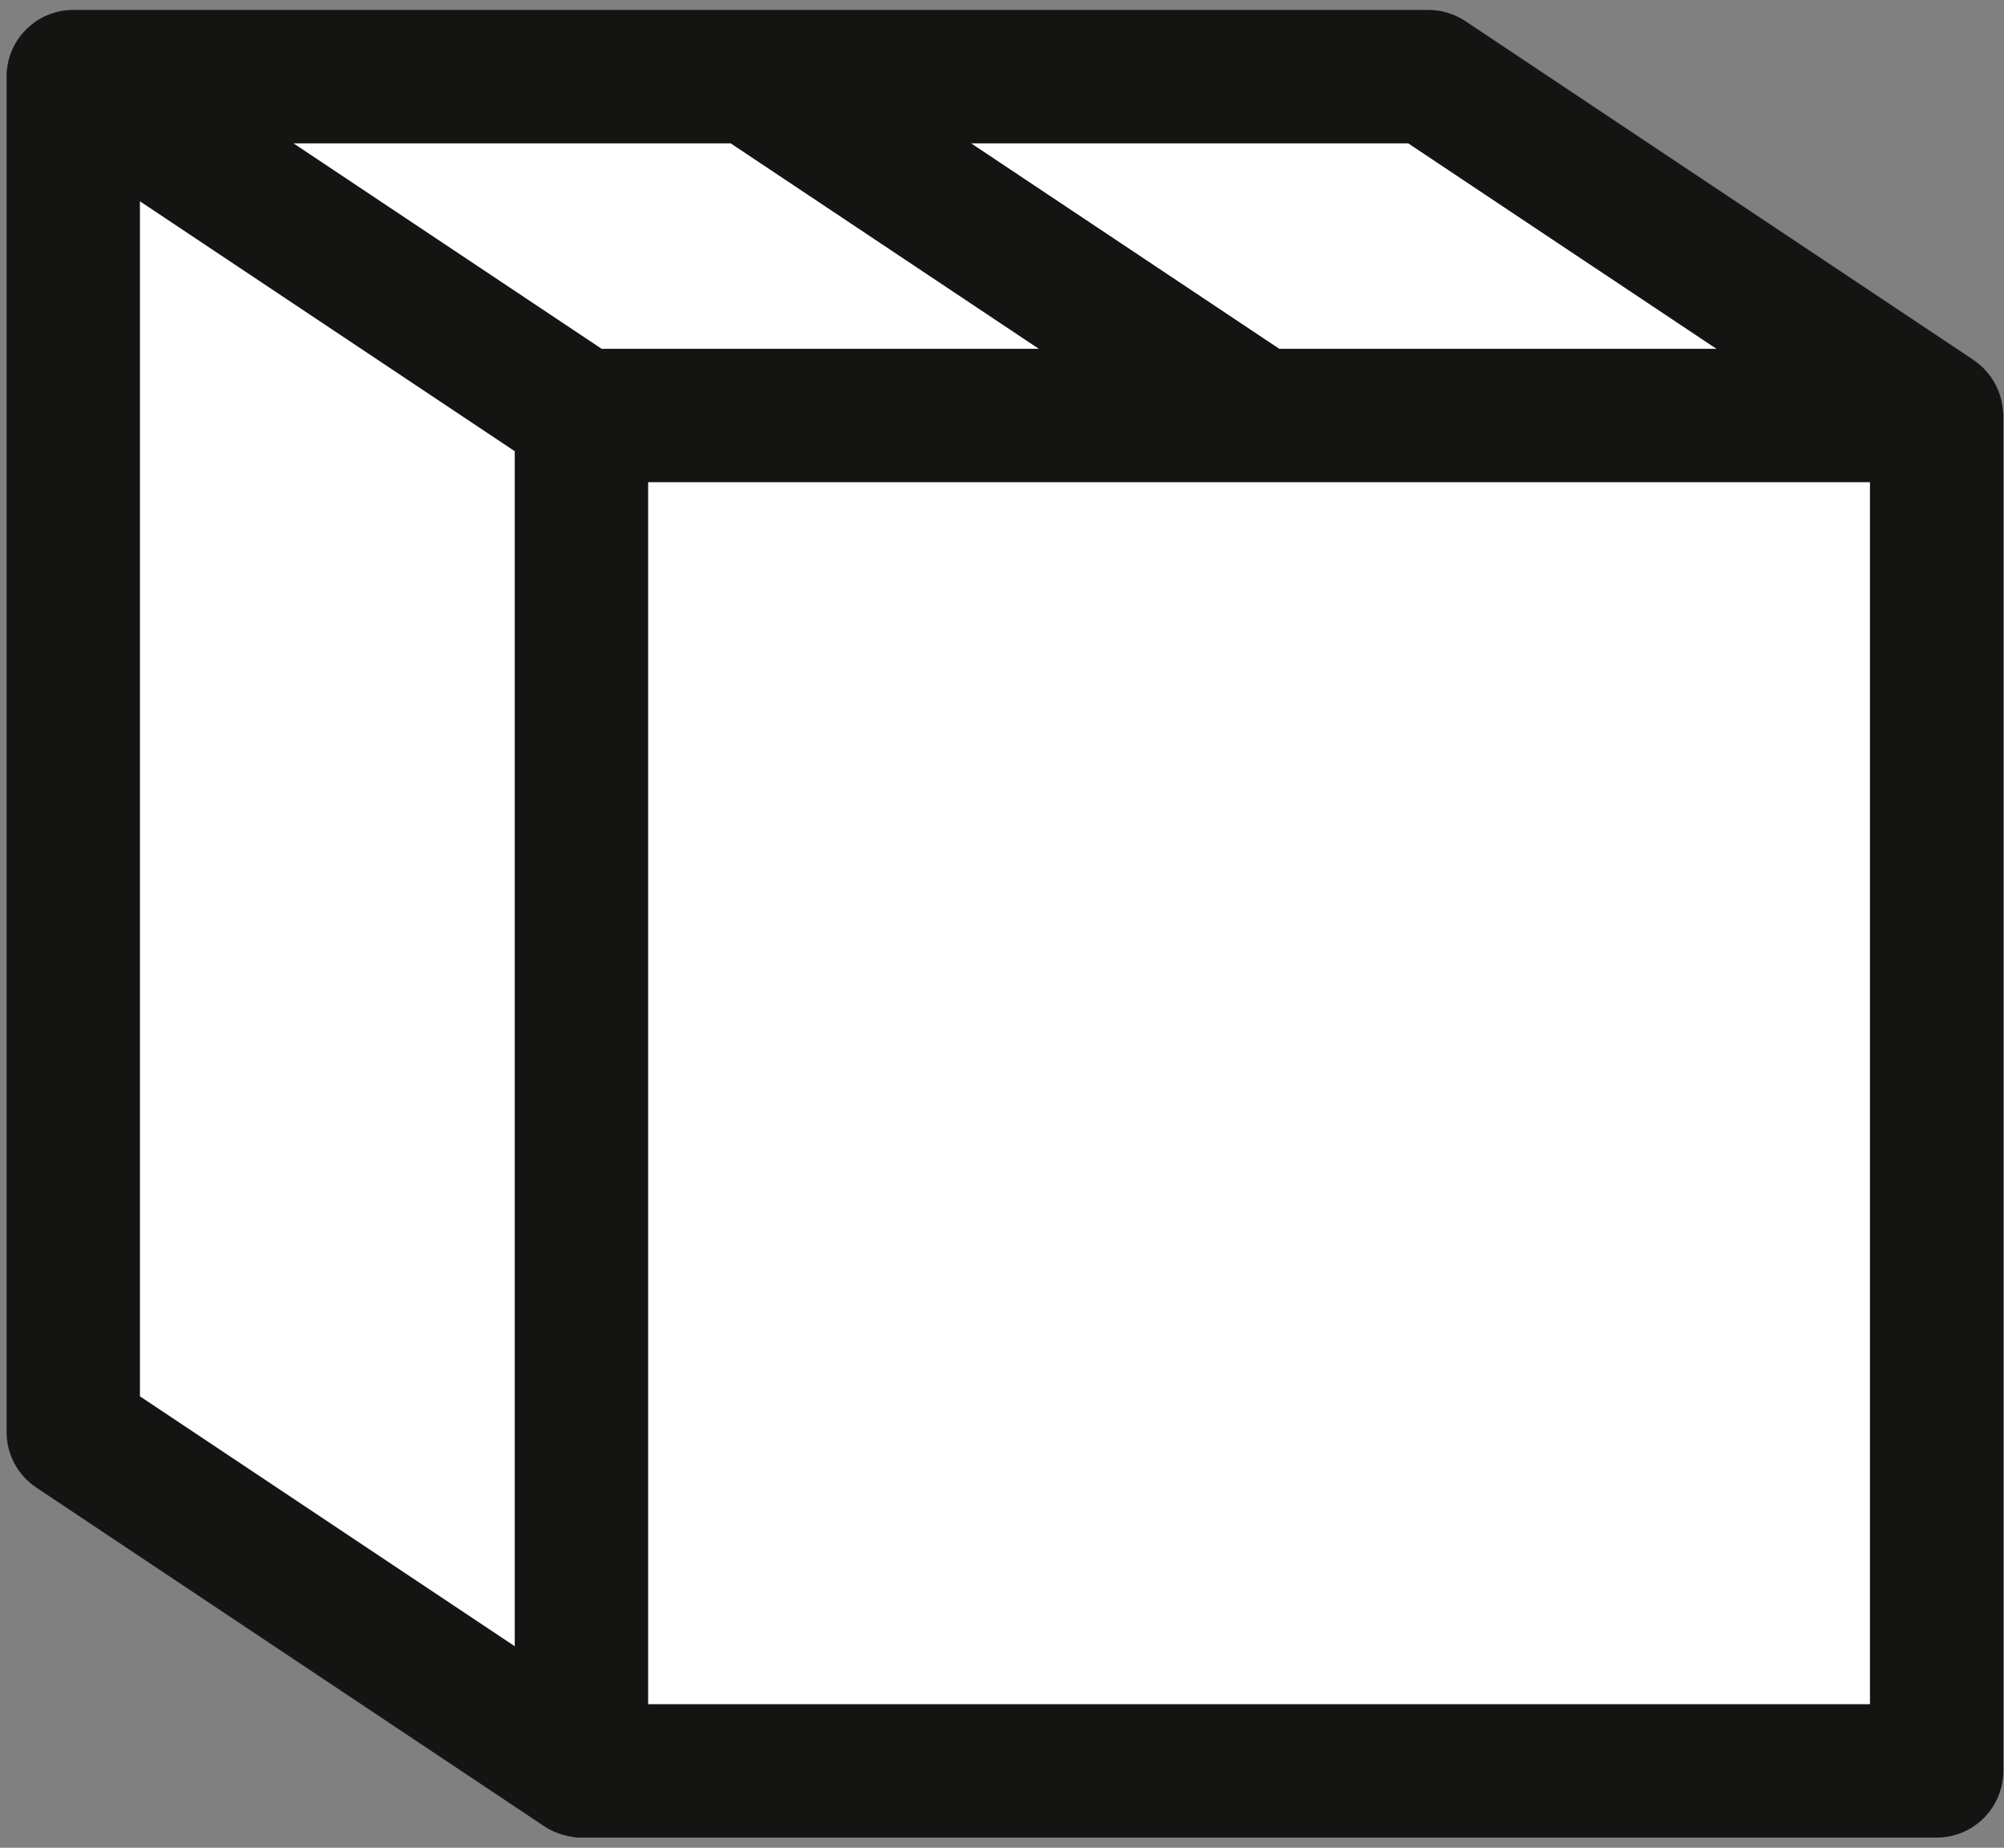
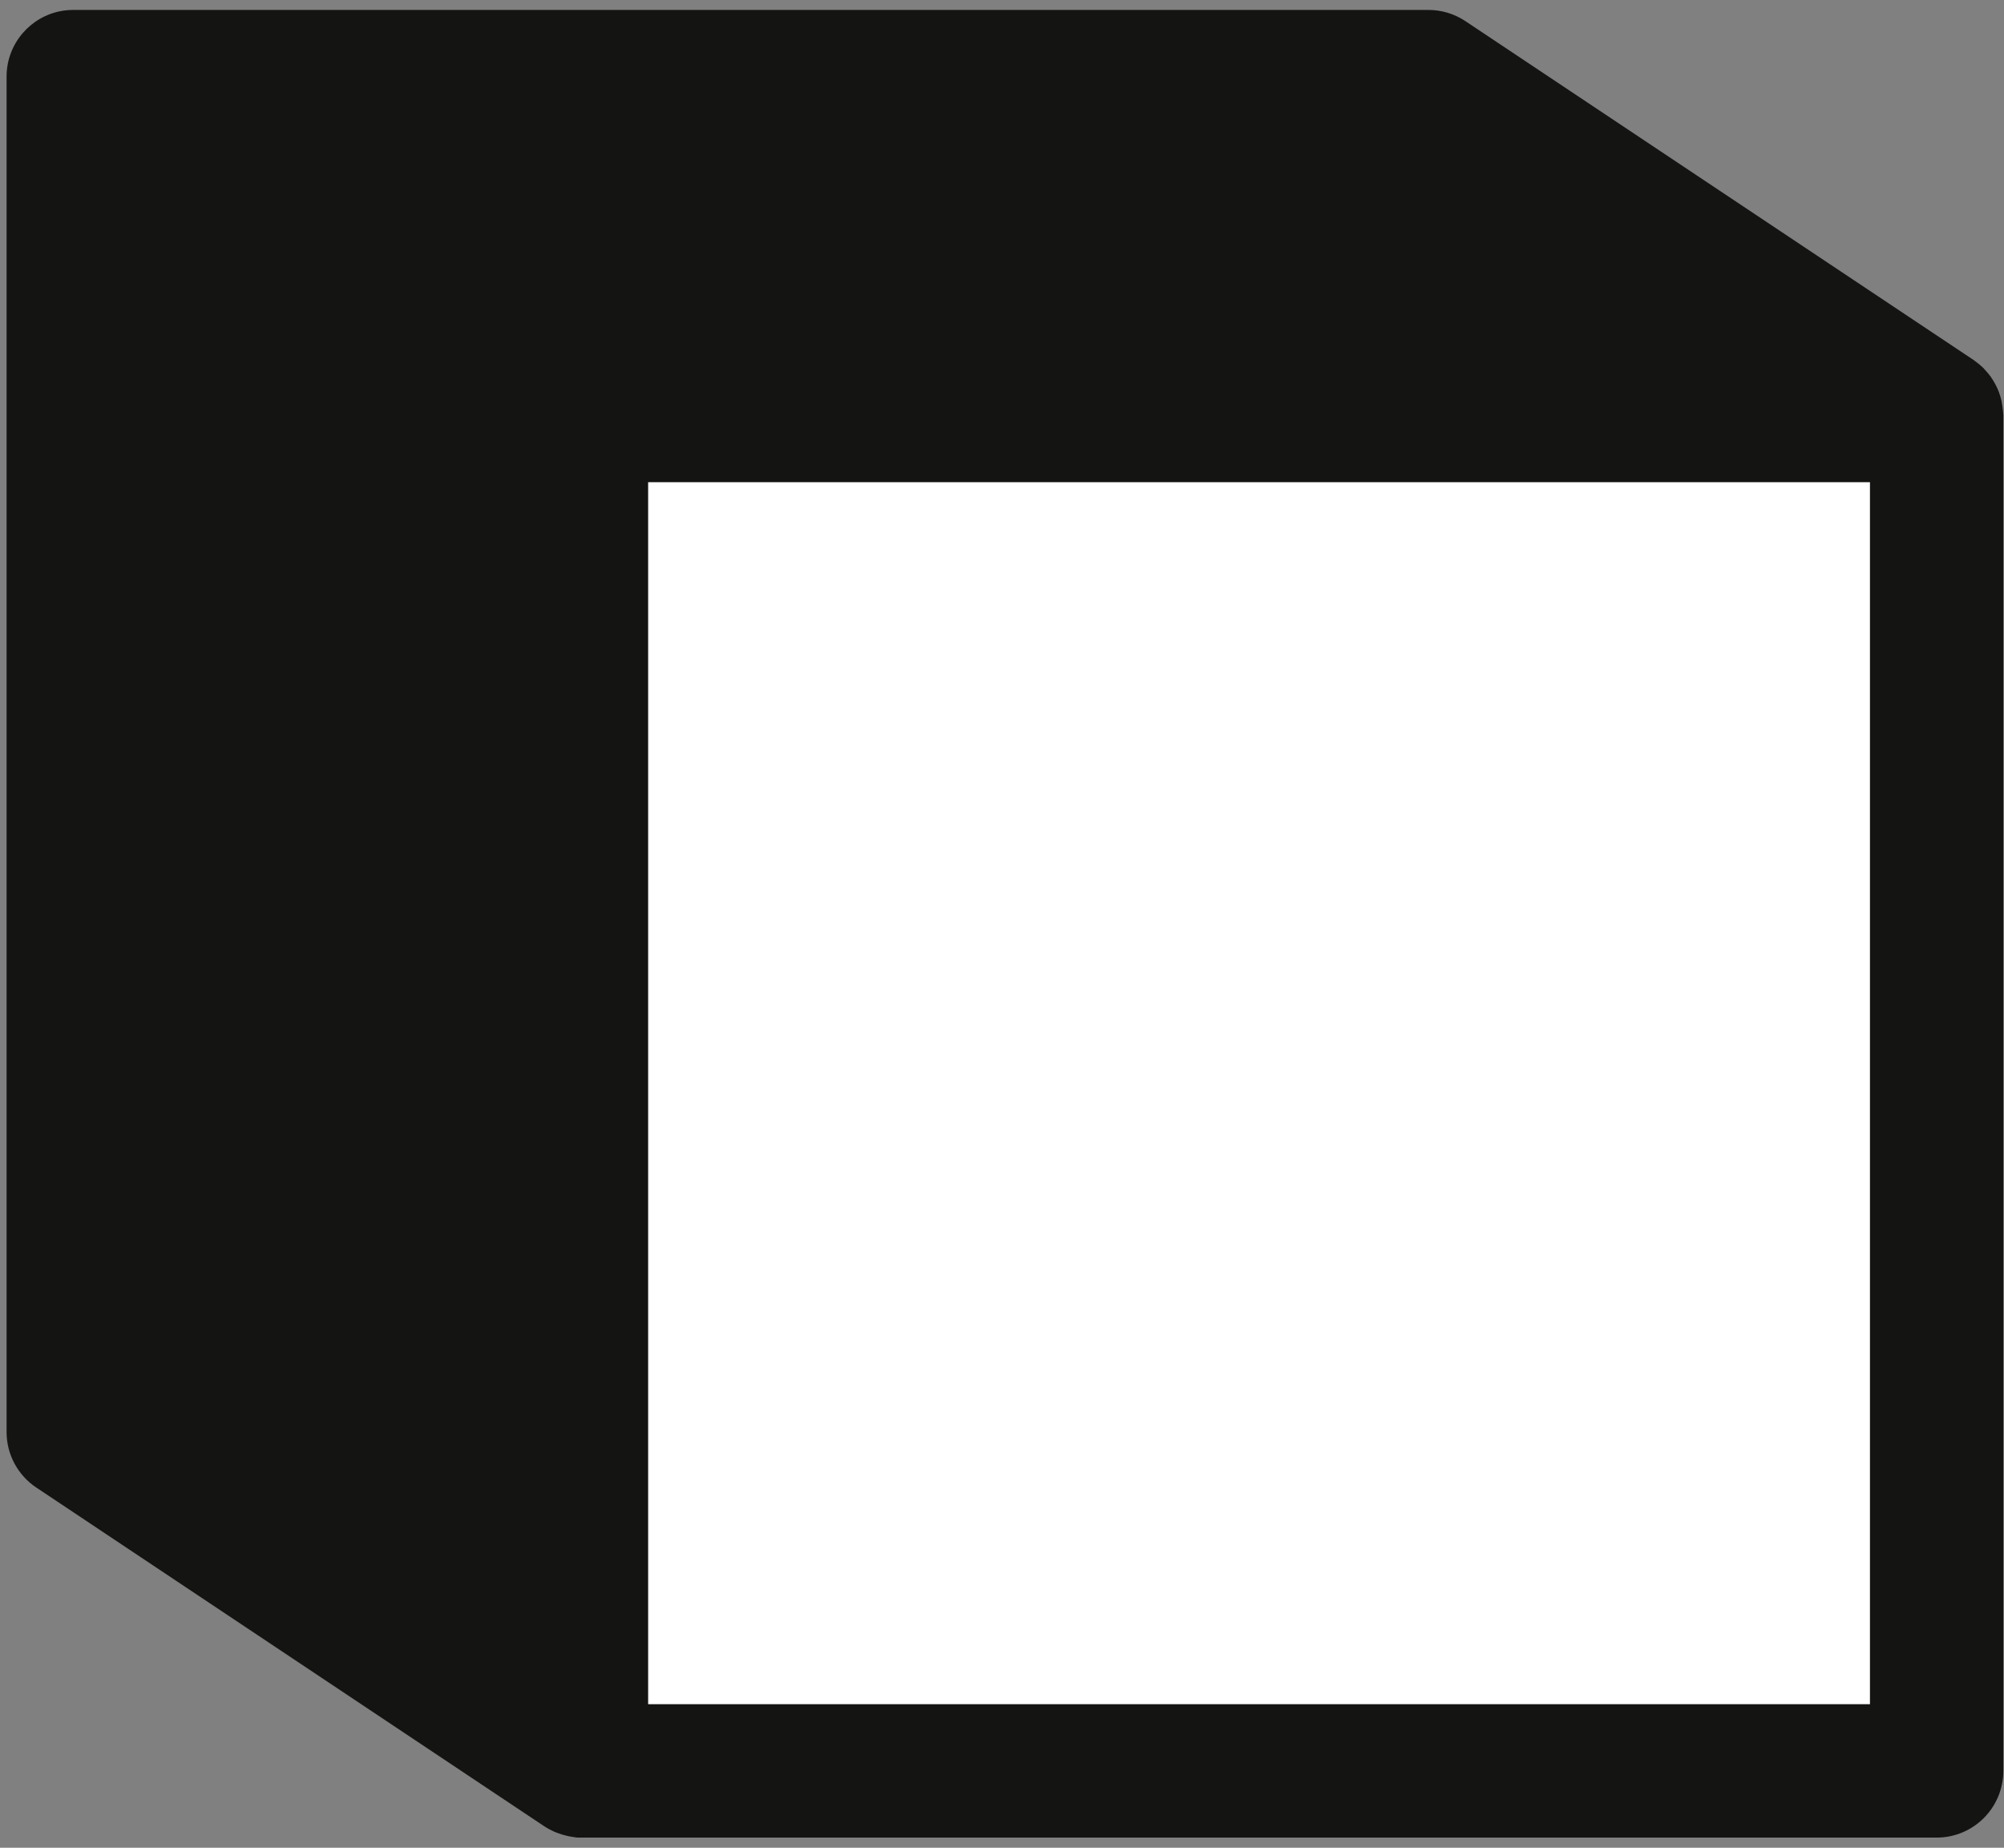
<svg xmlns="http://www.w3.org/2000/svg" width="64px" height="59px" viewBox="0 0 64 59" version="1.1">
  <rect x="0" y="0" width="64" height="59" fill="#808080" stroke="none" />
  <title>Group</title>
  <g id="Page-1" stroke="none" stroke-width="1" fill="none" fill-rule="evenodd">
    <g id="Group">
      <g id="Group-4" fill="#141513">
        <path d="M63.92,12.795 C63.897,12.7 63.862,12.579 63.826,12.488 C63.809,12.445 63.789,12.404 63.77,12.363 C63.735,12.288 63.695,12.215 63.651,12.144 C63.627,12.105 63.603,12.067 63.577,12.03 C63.526,11.959 63.47,11.893 63.41,11.828 C63.383,11.799 63.359,11.769 63.331,11.741 C63.252,11.665 63.167,11.595 63.076,11.531 C63.062,11.521 63.049,11.508 63.034,11.498 L46.8,0.675 C46.45,0.442 46.039,0.317 45.619,0.317 L23.972,0.317 C23.97,0.317 23.967,0.317 23.964,0.317 L2.339,0.317 C1.821,0.317 1.346,0.502 0.977,0.81 C0.89,0.882 0.809,0.961 0.735,1.046 C0.409,1.42 0.212,1.906 0.21,2.438 C0.21,2.442 0.21,2.443 0.21,2.443 L0.21,43.596 L0.21,45.726 C0.21,46.438 0.566,47.103 1.158,47.498 L17.377,58.311 C17.378,58.311 17.379,58.312 17.38,58.313 L17.388,58.318 C17.492,58.387 17.6,58.443 17.711,58.492 C17.742,58.506 17.775,58.516 17.808,58.529 C17.898,58.564 17.99,58.593 18.083,58.614 C18.116,58.622 18.149,58.63 18.183,58.637 C18.311,58.66 18.434,58.676 18.436,58.676 L42.338,58.676 L61.848,58.676 C63.025,58.676 63.978,57.723 63.978,56.546 L63.978,13.267 C63.978,13.259 63.976,13.251 63.976,13.243 C63.974,13.111 63.927,12.824 63.92,12.795 Z" id="Path" />
      </g>
      <polygon id="Path" fill="#FFFFFF" points="20.699 54.416 59.719 54.416 59.719 15.397 20.699 15.397" />
-       <polygon id="Path" fill="#FFFFFF" points="16.439 14.407 16.439 52.566 4.469 44.586 4.469 6.427" />
-       <polygon id="Path" fill="#FFFFFF" points="23.334 4.577 33.174 11.137 19.214 11.137 9.374 4.577" />
-       <polygon id="Path" fill="#FFFFFF" points="54.814 11.137 40.854 11.137 31.014 4.577 44.973 4.577" />
    </g>
  </g>
</svg>